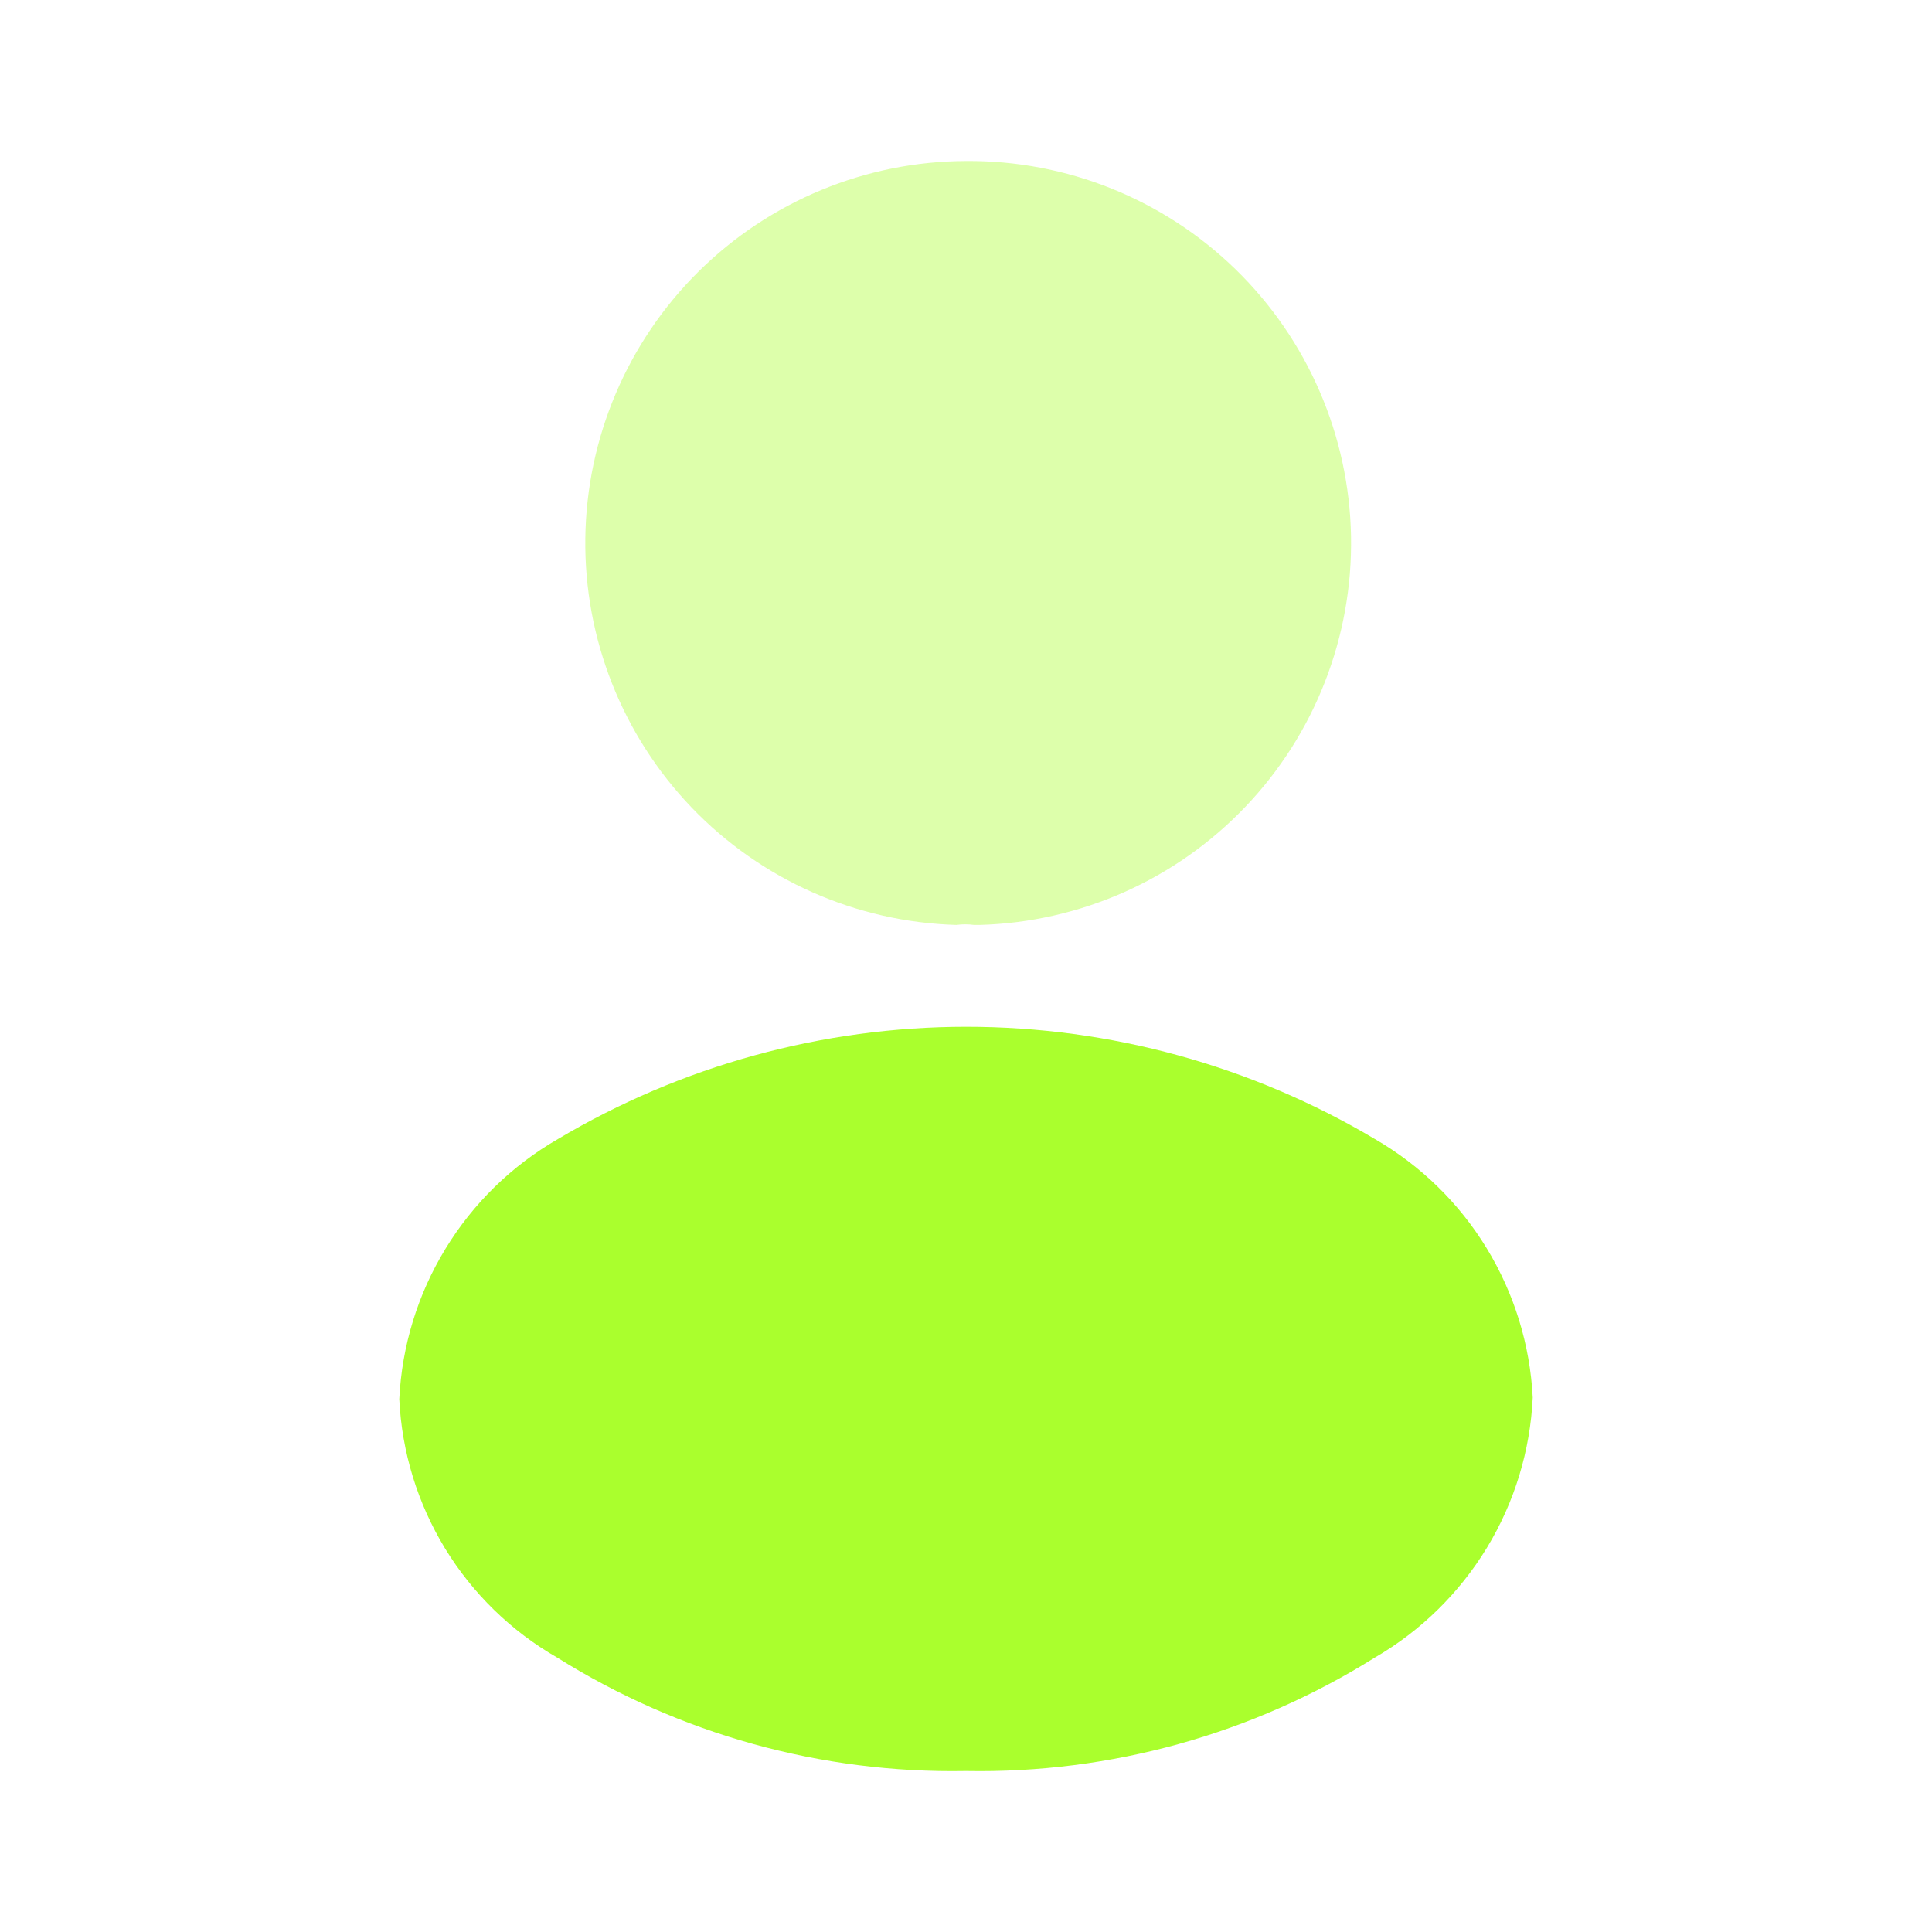
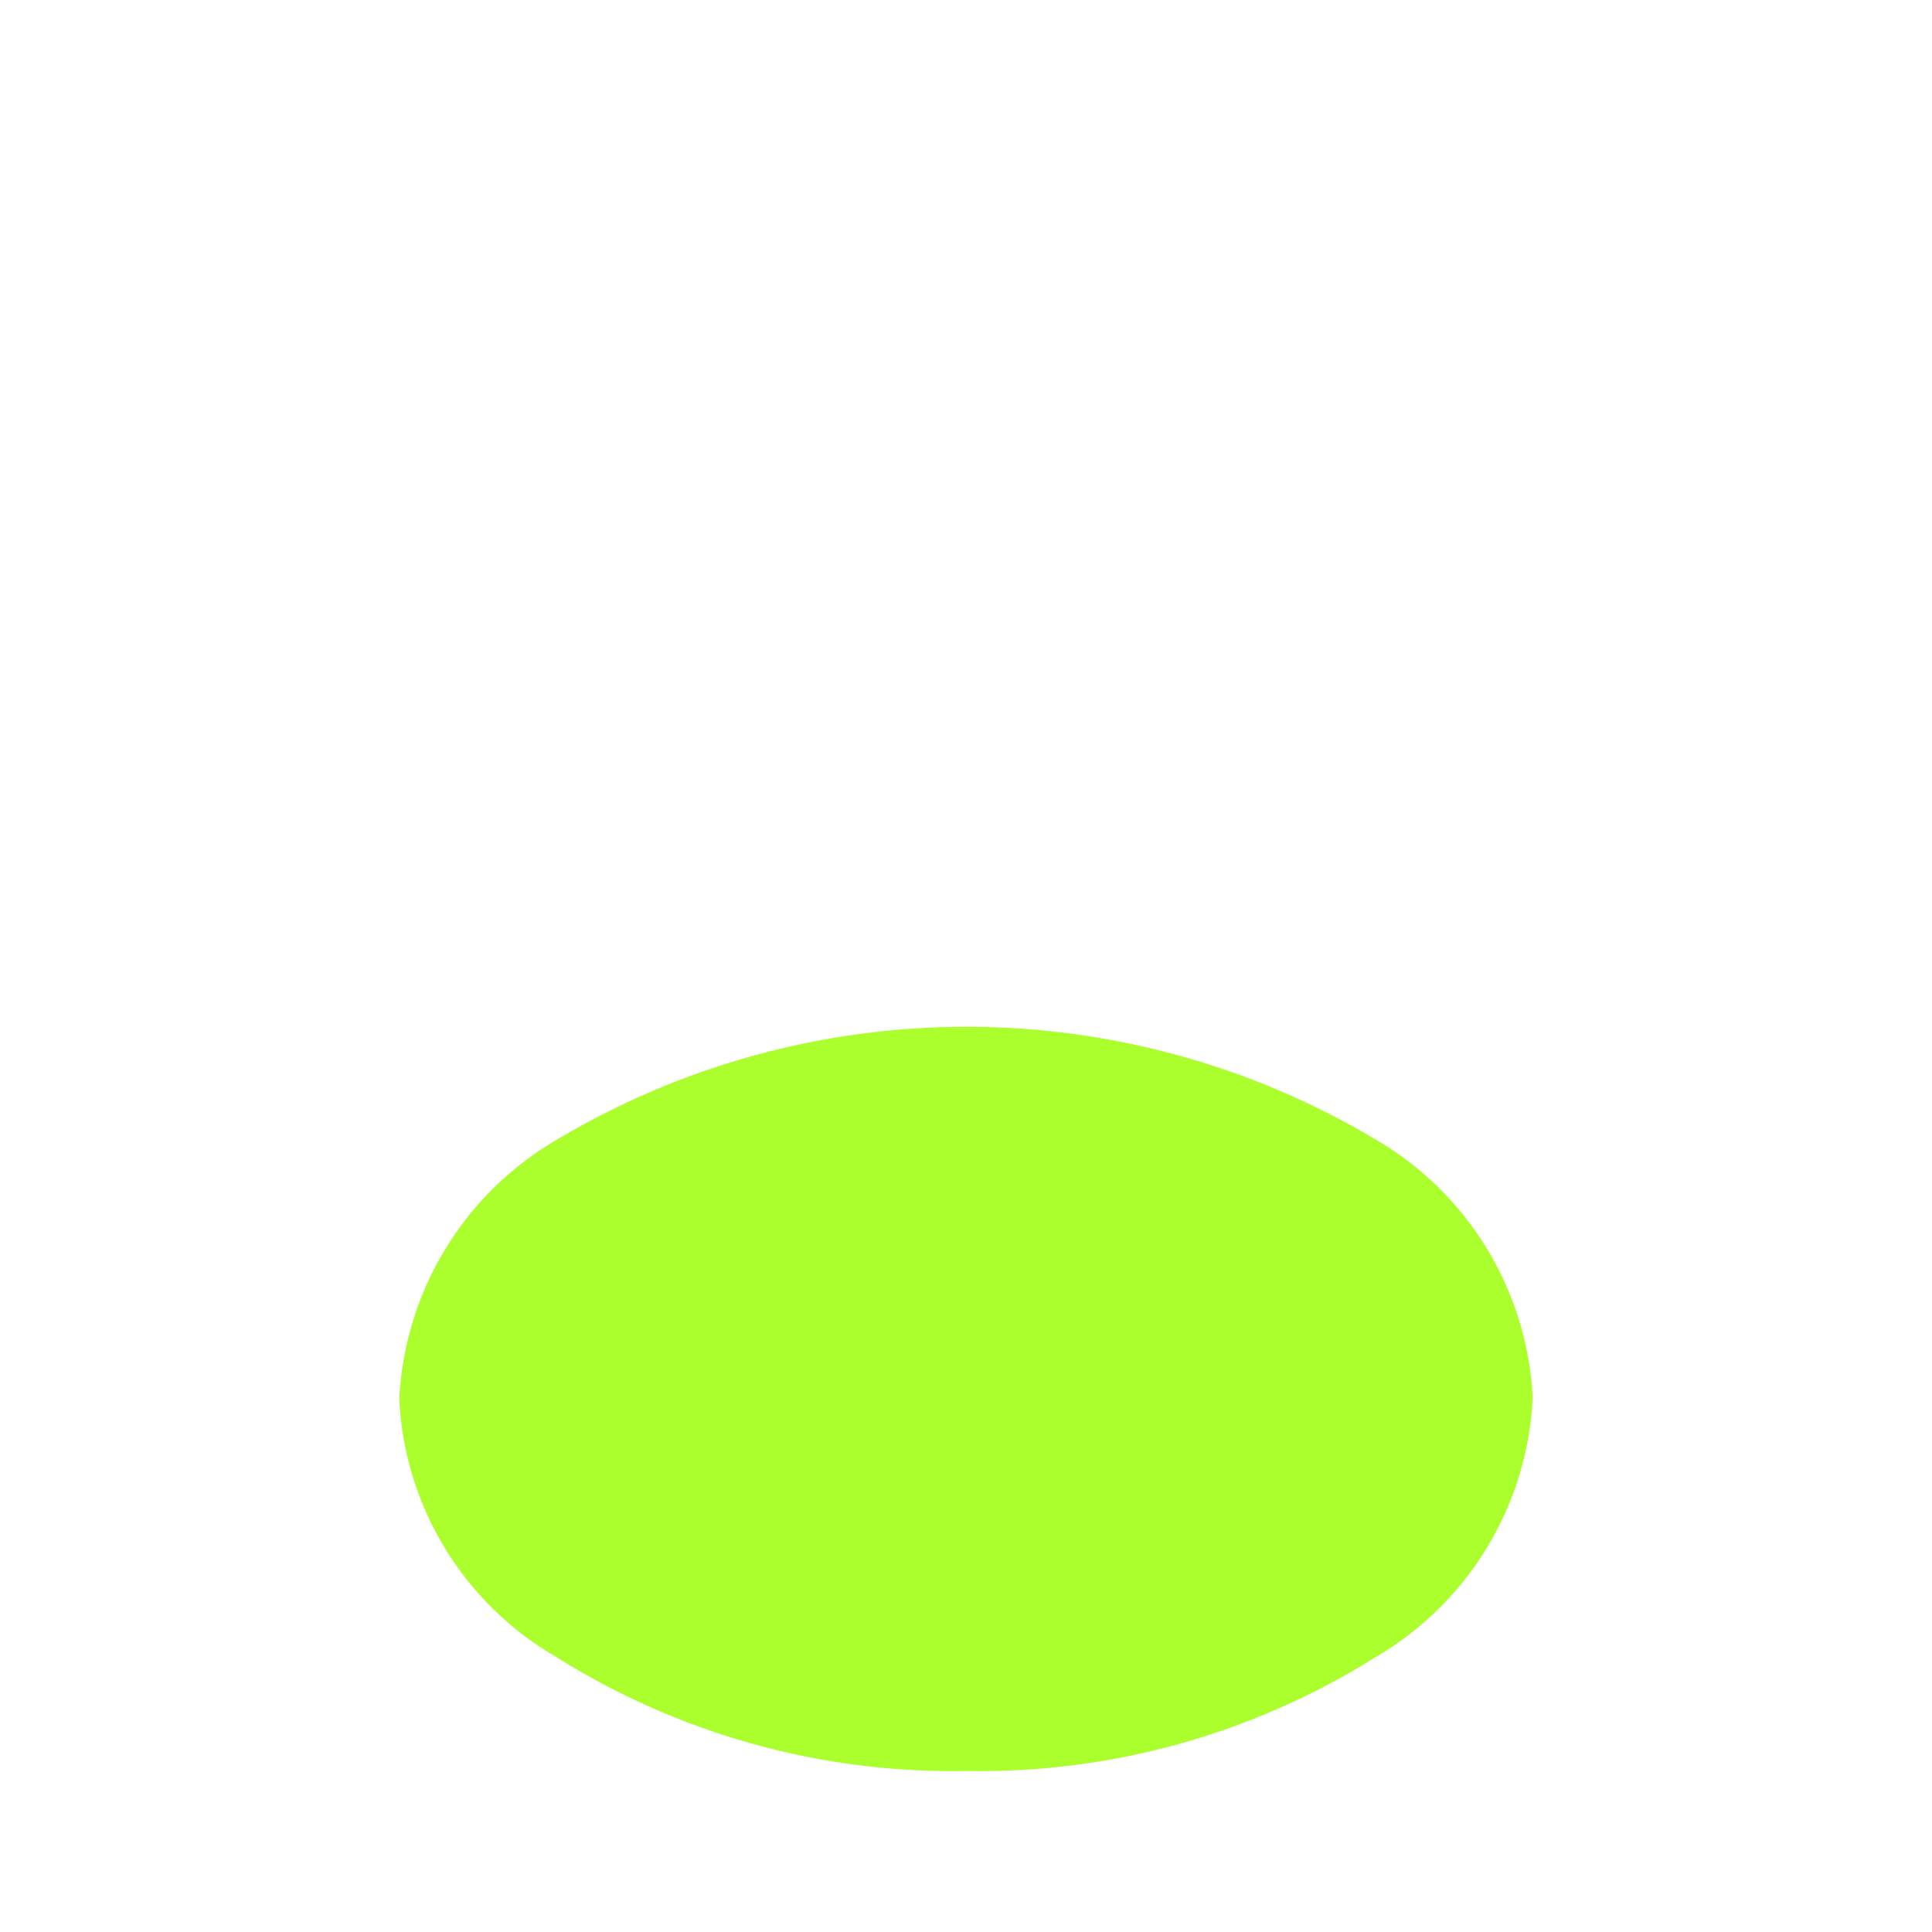
<svg xmlns="http://www.w3.org/2000/svg" width="24" height="24" viewBox="0 0 24 24" fill="none">
-   <path opacity="0.4" d="M12 2C10.755 2.004 9.561 2.498 8.676 3.375C7.792 4.251 7.287 5.441 7.271 6.686C7.255 7.931 7.73 9.133 8.592 10.032C9.454 10.93 10.635 11.454 11.88 11.49C11.953 11.48 12.027 11.48 12.1 11.49H12.17C13.42 11.455 14.606 10.928 15.469 10.024C16.333 9.12 16.805 7.911 16.783 6.661C16.76 5.411 16.245 4.22 15.35 3.347C14.454 2.474 13.25 1.99 12 2V2Z" fill="#AAFF2D" />
  <path d="M17.08 14.15C15.545 13.237 13.791 12.755 12.005 12.755C10.219 12.755 8.465 13.237 6.93 14.15C6.357 14.48 5.877 14.949 5.533 15.514C5.189 16.078 4.992 16.72 4.96 17.38C4.991 18.037 5.187 18.675 5.529 19.236C5.872 19.797 6.35 20.263 6.92 20.59C8.44 21.543 10.206 22.033 12 22C13.794 22.033 15.559 21.543 17.08 20.59C17.651 20.259 18.129 19.789 18.472 19.225C18.814 18.661 19.01 18.019 19.04 17.36C19.007 16.704 18.81 16.067 18.468 15.506C18.126 14.945 17.649 14.479 17.08 14.15Z" fill="#AAFF2D" />
</svg>